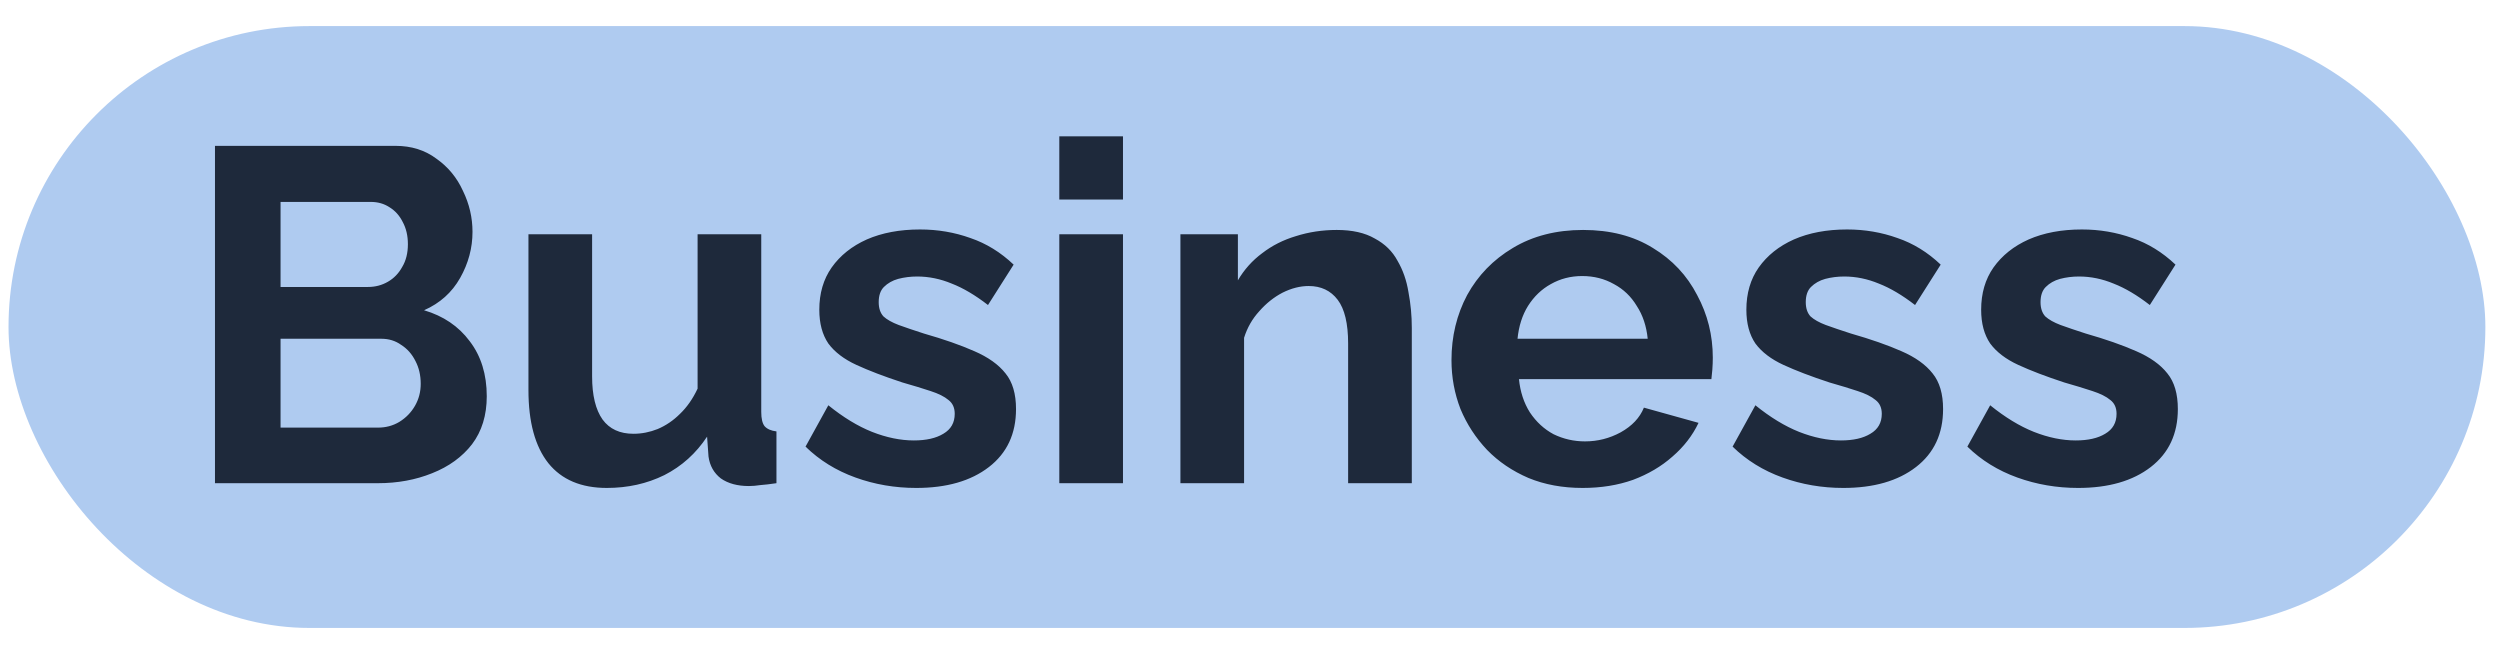
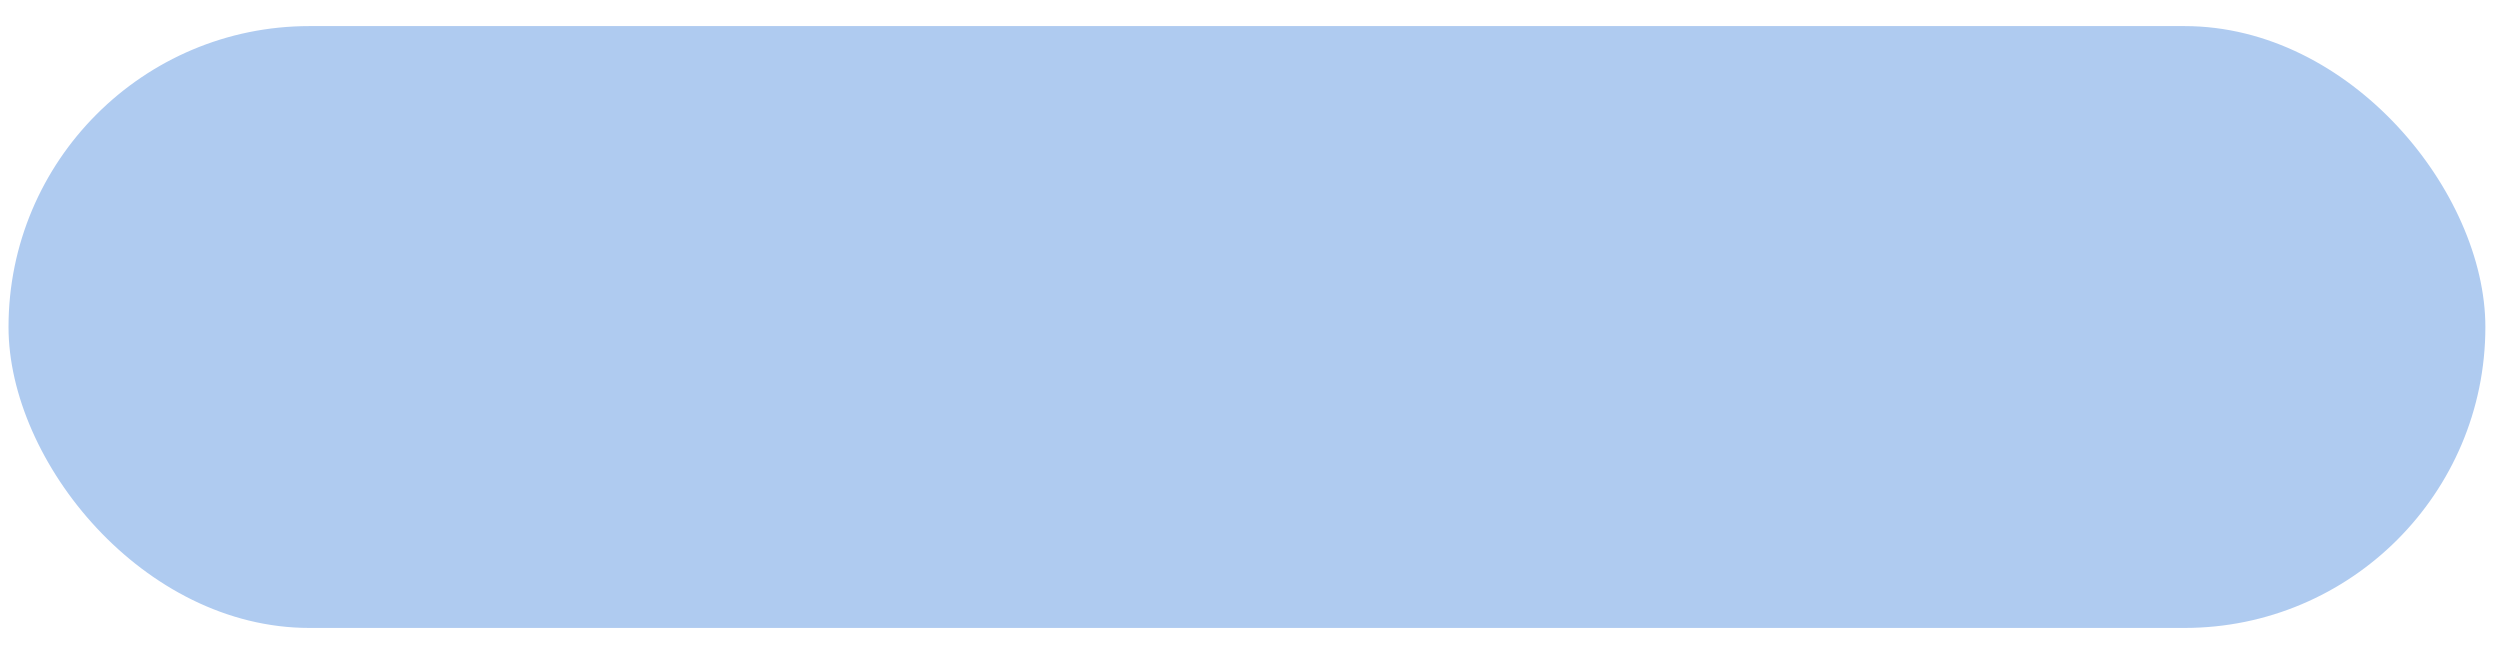
<svg xmlns="http://www.w3.org/2000/svg" width="108" height="28" viewBox="0 0 108 28" fill="none">
  <rect x="0.368" y="1.127" width="107" height="26" rx="13" fill="#AFCBF0" />
-   <path d="M21.028 17.118C21.028 17.939 20.816 18.63 20.392 19.191C19.968 19.738 19.393 20.156 18.668 20.443C17.956 20.73 17.176 20.874 16.328 20.874H9.287V6.301H17.087C17.771 6.301 18.36 6.486 18.852 6.855C19.358 7.211 19.742 7.676 20.002 8.251C20.275 8.812 20.412 9.4 20.412 10.016C20.412 10.714 20.234 11.377 19.878 12.007C19.523 12.636 19.003 13.102 18.319 13.403C19.153 13.649 19.81 14.094 20.289 14.737C20.782 15.38 21.028 16.174 21.028 17.118ZM18.175 16.584C18.175 16.215 18.1 15.886 17.949 15.599C17.799 15.298 17.593 15.065 17.333 14.901C17.087 14.723 16.8 14.634 16.471 14.634H12.12V18.473H16.328C16.67 18.473 16.977 18.39 17.251 18.226C17.539 18.048 17.764 17.816 17.929 17.528C18.093 17.241 18.175 16.926 18.175 16.584ZM12.12 8.723V12.397H15.896C16.211 12.397 16.499 12.322 16.759 12.171C17.019 12.021 17.224 11.809 17.374 11.535C17.539 11.261 17.621 10.933 17.621 10.55C17.621 10.18 17.545 9.859 17.395 9.585C17.258 9.311 17.067 9.099 16.82 8.949C16.588 8.798 16.321 8.723 16.02 8.723H12.12ZM22.829 16.851V10.119H25.579V16.256C25.579 17.077 25.73 17.699 26.031 18.124C26.332 18.534 26.776 18.739 27.365 18.739C27.721 18.739 28.07 18.671 28.412 18.534C28.767 18.384 29.089 18.165 29.377 17.877C29.677 17.59 29.931 17.227 30.136 16.789V10.119H32.886V17.795C32.886 18.082 32.934 18.288 33.03 18.411C33.139 18.534 33.31 18.609 33.543 18.637V20.874C33.27 20.915 33.037 20.942 32.845 20.956C32.667 20.983 32.503 20.997 32.353 20.997C31.86 20.997 31.456 20.888 31.142 20.669C30.841 20.436 30.663 20.121 30.608 19.725L30.546 18.863C30.067 19.588 29.452 20.142 28.699 20.525C27.947 20.895 27.119 21.079 26.215 21.079C25.107 21.079 24.266 20.724 23.691 20.012C23.116 19.287 22.829 18.233 22.829 16.851ZM39.581 21.079C38.664 21.079 37.788 20.929 36.954 20.628C36.119 20.327 35.401 19.882 34.799 19.294L35.784 17.508C36.427 18.028 37.056 18.411 37.672 18.657C38.302 18.904 38.904 19.027 39.478 19.027C40.012 19.027 40.436 18.931 40.751 18.739C41.08 18.548 41.244 18.26 41.244 17.877C41.244 17.617 41.155 17.419 40.977 17.282C40.799 17.131 40.539 17.002 40.197 16.892C39.868 16.783 39.465 16.659 38.986 16.523C38.192 16.263 37.529 16.009 36.995 15.763C36.461 15.517 36.057 15.209 35.784 14.839C35.524 14.456 35.394 13.97 35.394 13.382C35.394 12.671 35.572 12.062 35.928 11.555C36.297 11.035 36.803 10.632 37.446 10.344C38.103 10.057 38.87 9.913 39.745 9.913C40.512 9.913 41.237 10.037 41.921 10.283C42.605 10.515 43.228 10.899 43.789 11.432L42.681 13.177C42.133 12.753 41.613 12.445 41.12 12.253C40.628 12.048 40.128 11.945 39.622 11.945C39.335 11.945 39.061 11.98 38.801 12.048C38.555 12.116 38.349 12.233 38.185 12.397C38.035 12.547 37.96 12.766 37.96 13.054C37.96 13.314 38.028 13.519 38.165 13.669C38.315 13.806 38.534 13.93 38.822 14.039C39.123 14.148 39.485 14.272 39.91 14.408C40.772 14.655 41.497 14.908 42.085 15.168C42.687 15.428 43.139 15.749 43.44 16.133C43.741 16.502 43.892 17.015 43.892 17.672C43.892 18.739 43.502 19.574 42.721 20.176C41.941 20.778 40.895 21.079 39.581 21.079ZM45.762 20.874V10.119H48.513V20.874H45.762ZM45.762 8.62V5.89H48.513V8.62H45.762ZM60.99 20.874H58.239V14.839C58.239 13.977 58.089 13.348 57.788 12.951C57.487 12.554 57.069 12.356 56.536 12.356C56.166 12.356 55.79 12.452 55.407 12.643C55.037 12.835 54.702 13.102 54.401 13.444C54.1 13.772 53.881 14.155 53.744 14.593V20.874H50.994V10.119H53.477V12.11C53.751 11.644 54.1 11.254 54.524 10.94C54.949 10.611 55.434 10.365 55.982 10.201C56.543 10.023 57.131 9.934 57.747 9.934C58.417 9.934 58.965 10.057 59.389 10.303C59.827 10.536 60.155 10.857 60.374 11.268C60.607 11.665 60.764 12.116 60.846 12.623C60.942 13.129 60.99 13.642 60.99 14.162V20.874ZM68.369 21.079C67.507 21.079 66.727 20.936 66.029 20.648C65.331 20.347 64.736 19.944 64.243 19.437C63.751 18.917 63.368 18.329 63.094 17.672C62.834 17.002 62.704 16.297 62.704 15.558C62.704 14.532 62.93 13.594 63.381 12.746C63.847 11.898 64.504 11.22 65.352 10.714C66.214 10.194 67.227 9.934 68.39 9.934C69.567 9.934 70.572 10.194 71.407 10.714C72.242 11.22 72.878 11.898 73.316 12.746C73.767 13.581 73.993 14.484 73.993 15.455C73.993 15.619 73.986 15.79 73.973 15.968C73.959 16.133 73.945 16.269 73.932 16.379H65.619C65.674 16.926 65.831 17.405 66.091 17.816C66.365 18.226 66.707 18.541 67.117 18.76C67.541 18.965 67.993 19.068 68.472 19.068C69.019 19.068 69.532 18.938 70.011 18.678C70.504 18.404 70.839 18.048 71.017 17.61L73.377 18.267C73.117 18.815 72.741 19.3 72.249 19.725C71.77 20.149 71.202 20.484 70.545 20.73C69.888 20.963 69.163 21.079 68.369 21.079ZM65.557 14.634H71.181C71.126 14.087 70.969 13.615 70.709 13.218C70.463 12.807 70.134 12.493 69.724 12.274C69.313 12.041 68.855 11.925 68.349 11.925C67.856 11.925 67.404 12.041 66.994 12.274C66.597 12.493 66.269 12.807 66.009 13.218C65.762 13.615 65.612 14.087 65.557 14.634ZM79.63 21.079C78.713 21.079 77.838 20.929 77.003 20.628C76.168 20.327 75.45 19.882 74.848 19.294L75.833 17.508C76.476 18.028 77.106 18.411 77.721 18.657C78.351 18.904 78.953 19.027 79.528 19.027C80.061 19.027 80.486 18.931 80.8 18.739C81.129 18.548 81.293 18.26 81.293 17.877C81.293 17.617 81.204 17.419 81.026 17.282C80.848 17.131 80.588 17.002 80.246 16.892C79.918 16.783 79.514 16.659 79.035 16.523C78.241 16.263 77.578 16.009 77.044 15.763C76.51 15.517 76.107 15.209 75.833 14.839C75.573 14.456 75.443 13.97 75.443 13.382C75.443 12.671 75.621 12.062 75.977 11.555C76.346 11.035 76.852 10.632 77.496 10.344C78.152 10.057 78.919 9.913 79.794 9.913C80.561 9.913 81.286 10.037 81.97 10.283C82.654 10.515 83.277 10.899 83.838 11.432L82.73 13.177C82.182 12.753 81.662 12.445 81.17 12.253C80.677 12.048 80.178 11.945 79.671 11.945C79.384 11.945 79.11 11.98 78.85 12.048C78.604 12.116 78.399 12.233 78.234 12.397C78.084 12.547 78.009 12.766 78.009 13.054C78.009 13.314 78.077 13.519 78.214 13.669C78.365 13.806 78.583 13.93 78.871 14.039C79.172 14.148 79.534 14.272 79.959 14.408C80.821 14.655 81.546 14.908 82.134 15.168C82.737 15.428 83.188 15.749 83.489 16.133C83.79 16.502 83.941 17.015 83.941 17.672C83.941 18.739 83.551 19.574 82.771 20.176C81.991 20.778 80.944 21.079 79.63 21.079ZM89.773 21.079C88.856 21.079 87.98 20.929 87.145 20.628C86.311 20.327 85.592 19.882 84.99 19.294L85.976 17.508C86.619 18.028 87.248 18.411 87.864 18.657C88.493 18.904 89.096 19.027 89.67 19.027C90.204 19.027 90.628 18.931 90.943 18.739C91.271 18.548 91.435 18.26 91.435 17.877C91.435 17.617 91.347 17.419 91.169 17.282C90.991 17.131 90.731 17.002 90.389 16.892C90.06 16.783 89.656 16.659 89.178 16.523C88.384 16.263 87.72 16.009 87.187 15.763C86.653 15.517 86.249 15.209 85.976 14.839C85.716 14.456 85.586 13.97 85.586 13.382C85.586 12.671 85.763 12.062 86.119 11.555C86.489 11.035 86.995 10.632 87.638 10.344C88.295 10.057 89.061 9.913 89.937 9.913C90.703 9.913 91.429 10.037 92.113 10.283C92.797 10.515 93.419 10.899 93.981 11.432L92.872 13.177C92.325 12.753 91.805 12.445 91.312 12.253C90.82 12.048 90.32 11.945 89.814 11.945C89.526 11.945 89.253 11.98 88.993 12.048C88.746 12.116 88.541 12.233 88.377 12.397C88.227 12.547 88.151 12.766 88.151 13.054C88.151 13.314 88.22 13.519 88.356 13.669C88.507 13.806 88.726 13.93 89.013 14.039C89.314 14.148 89.677 14.272 90.101 14.408C90.963 14.655 91.689 14.908 92.277 15.168C92.879 15.428 93.331 15.749 93.632 16.133C93.933 16.502 94.083 17.015 94.083 17.672C94.083 18.739 93.693 19.574 92.913 20.176C92.133 20.778 91.087 21.079 89.773 21.079Z" fill="#1E293B" />
</svg>